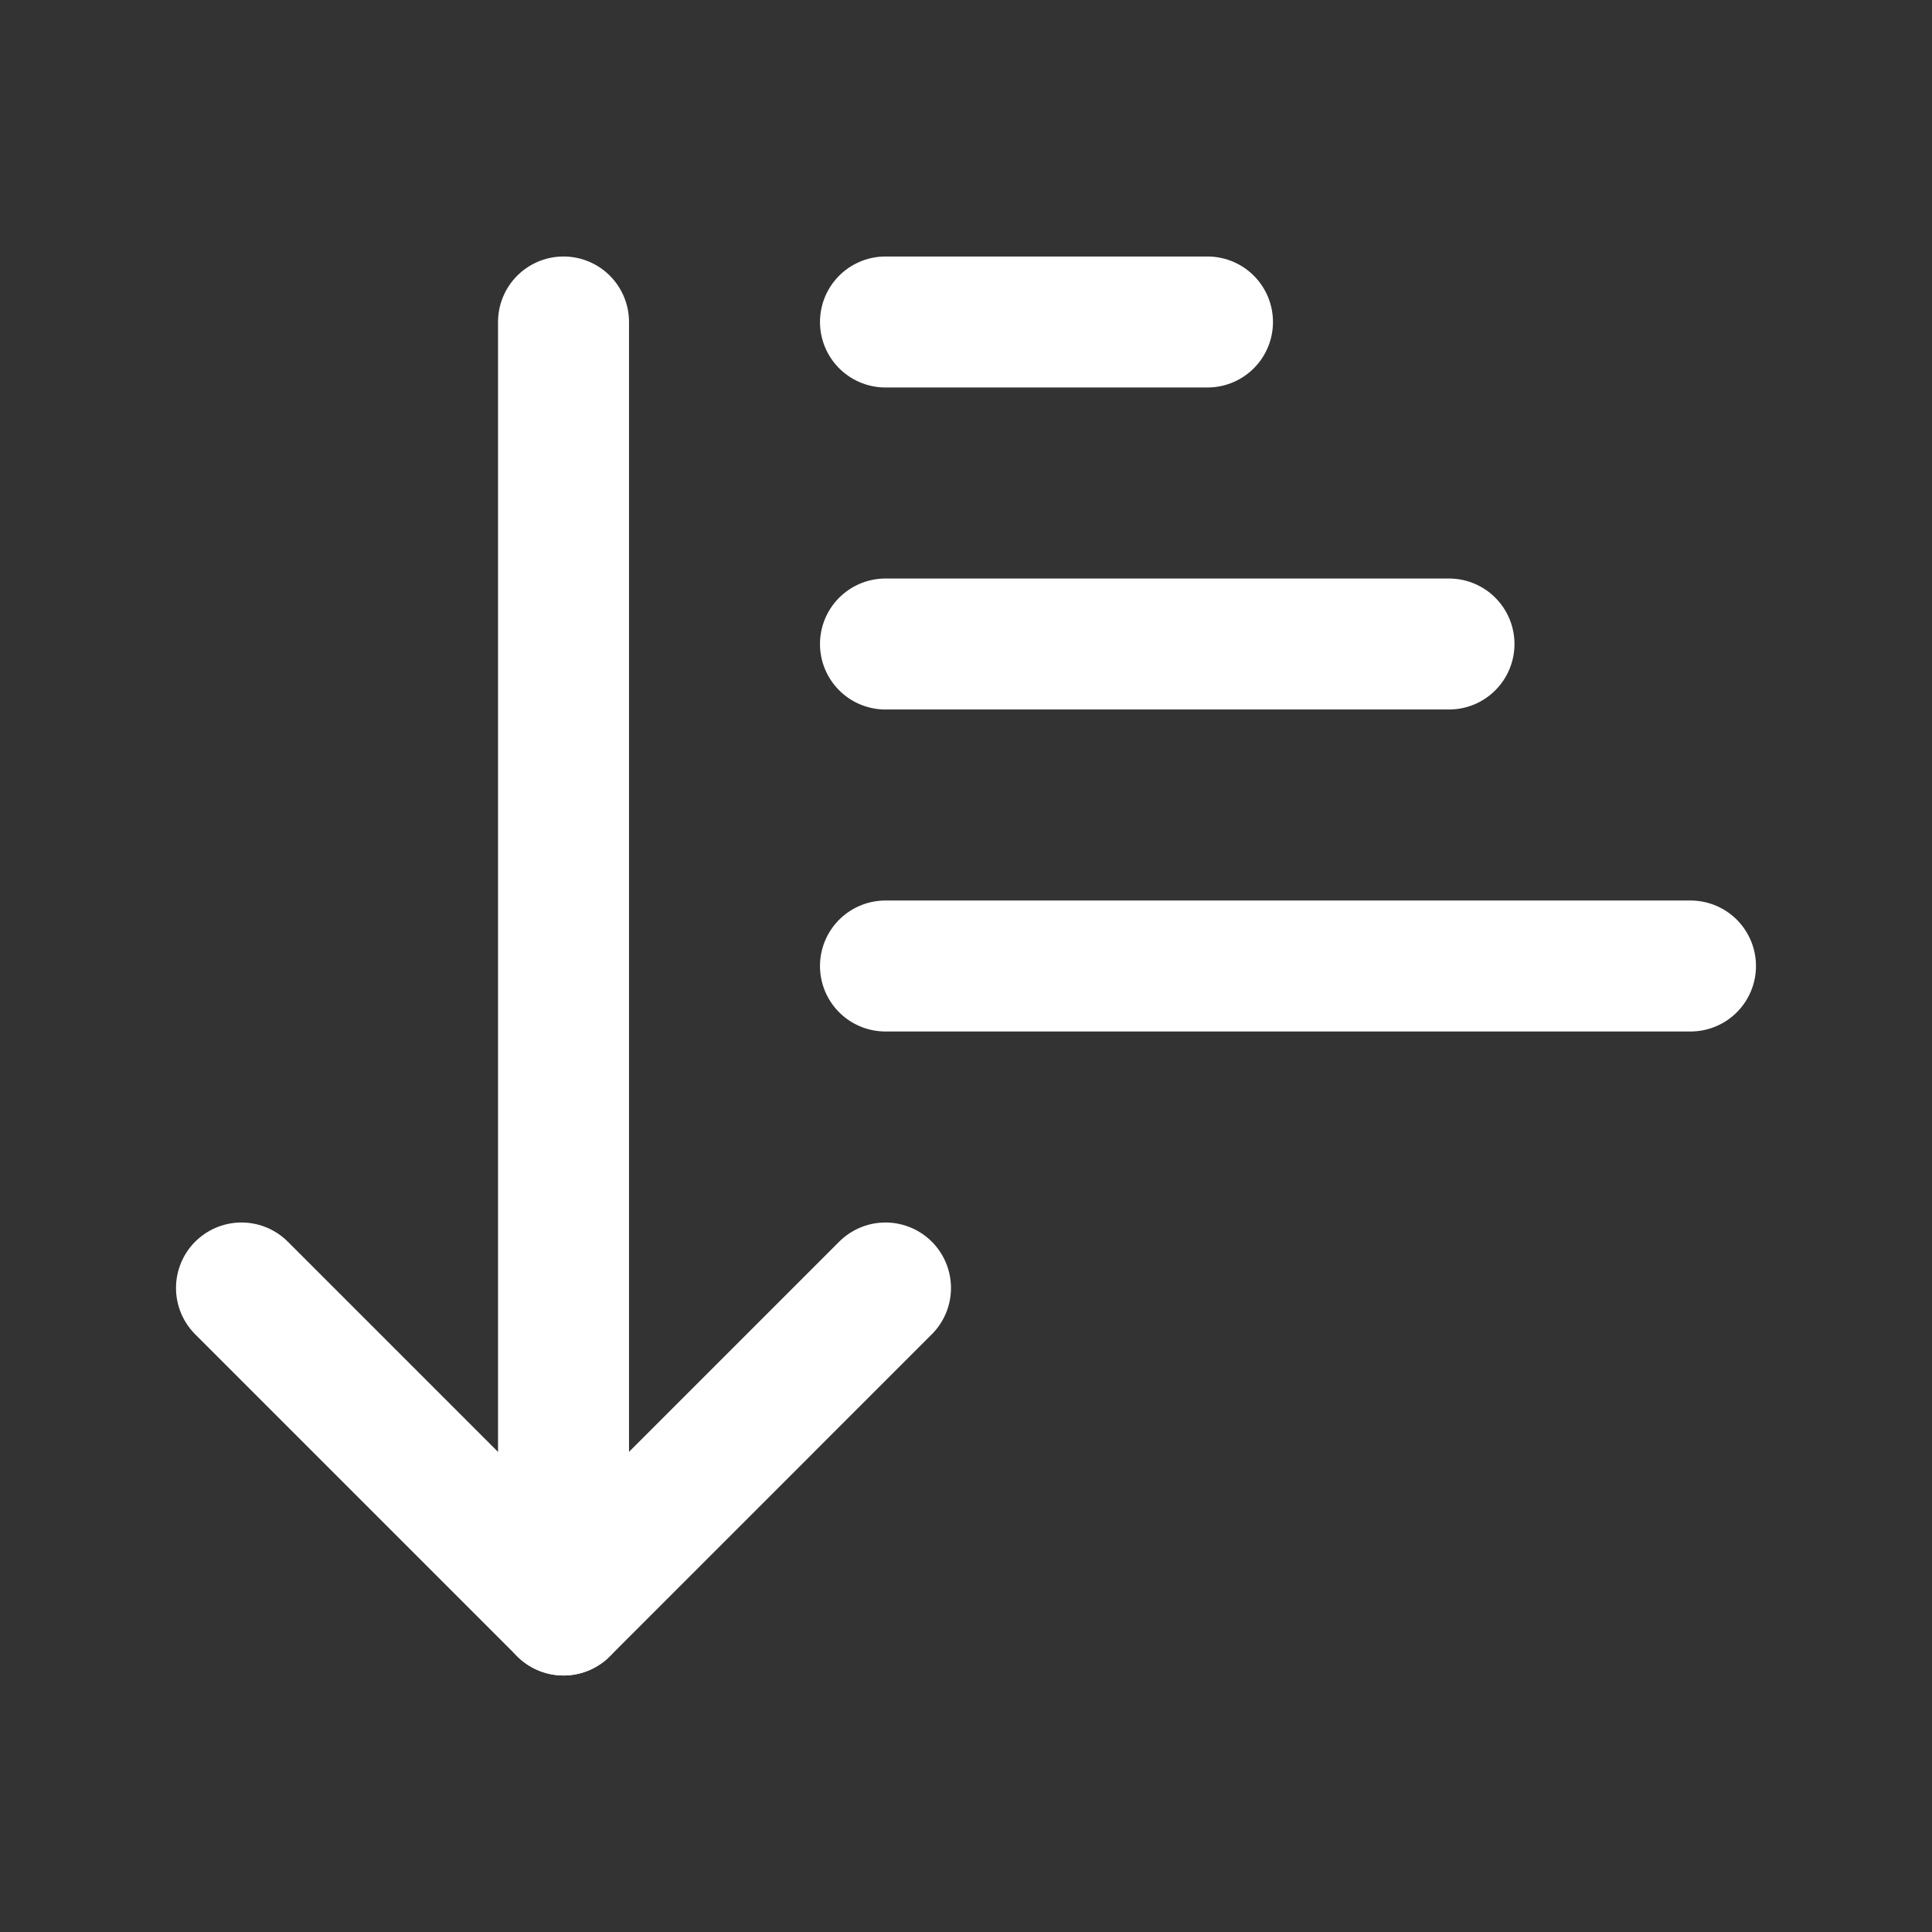
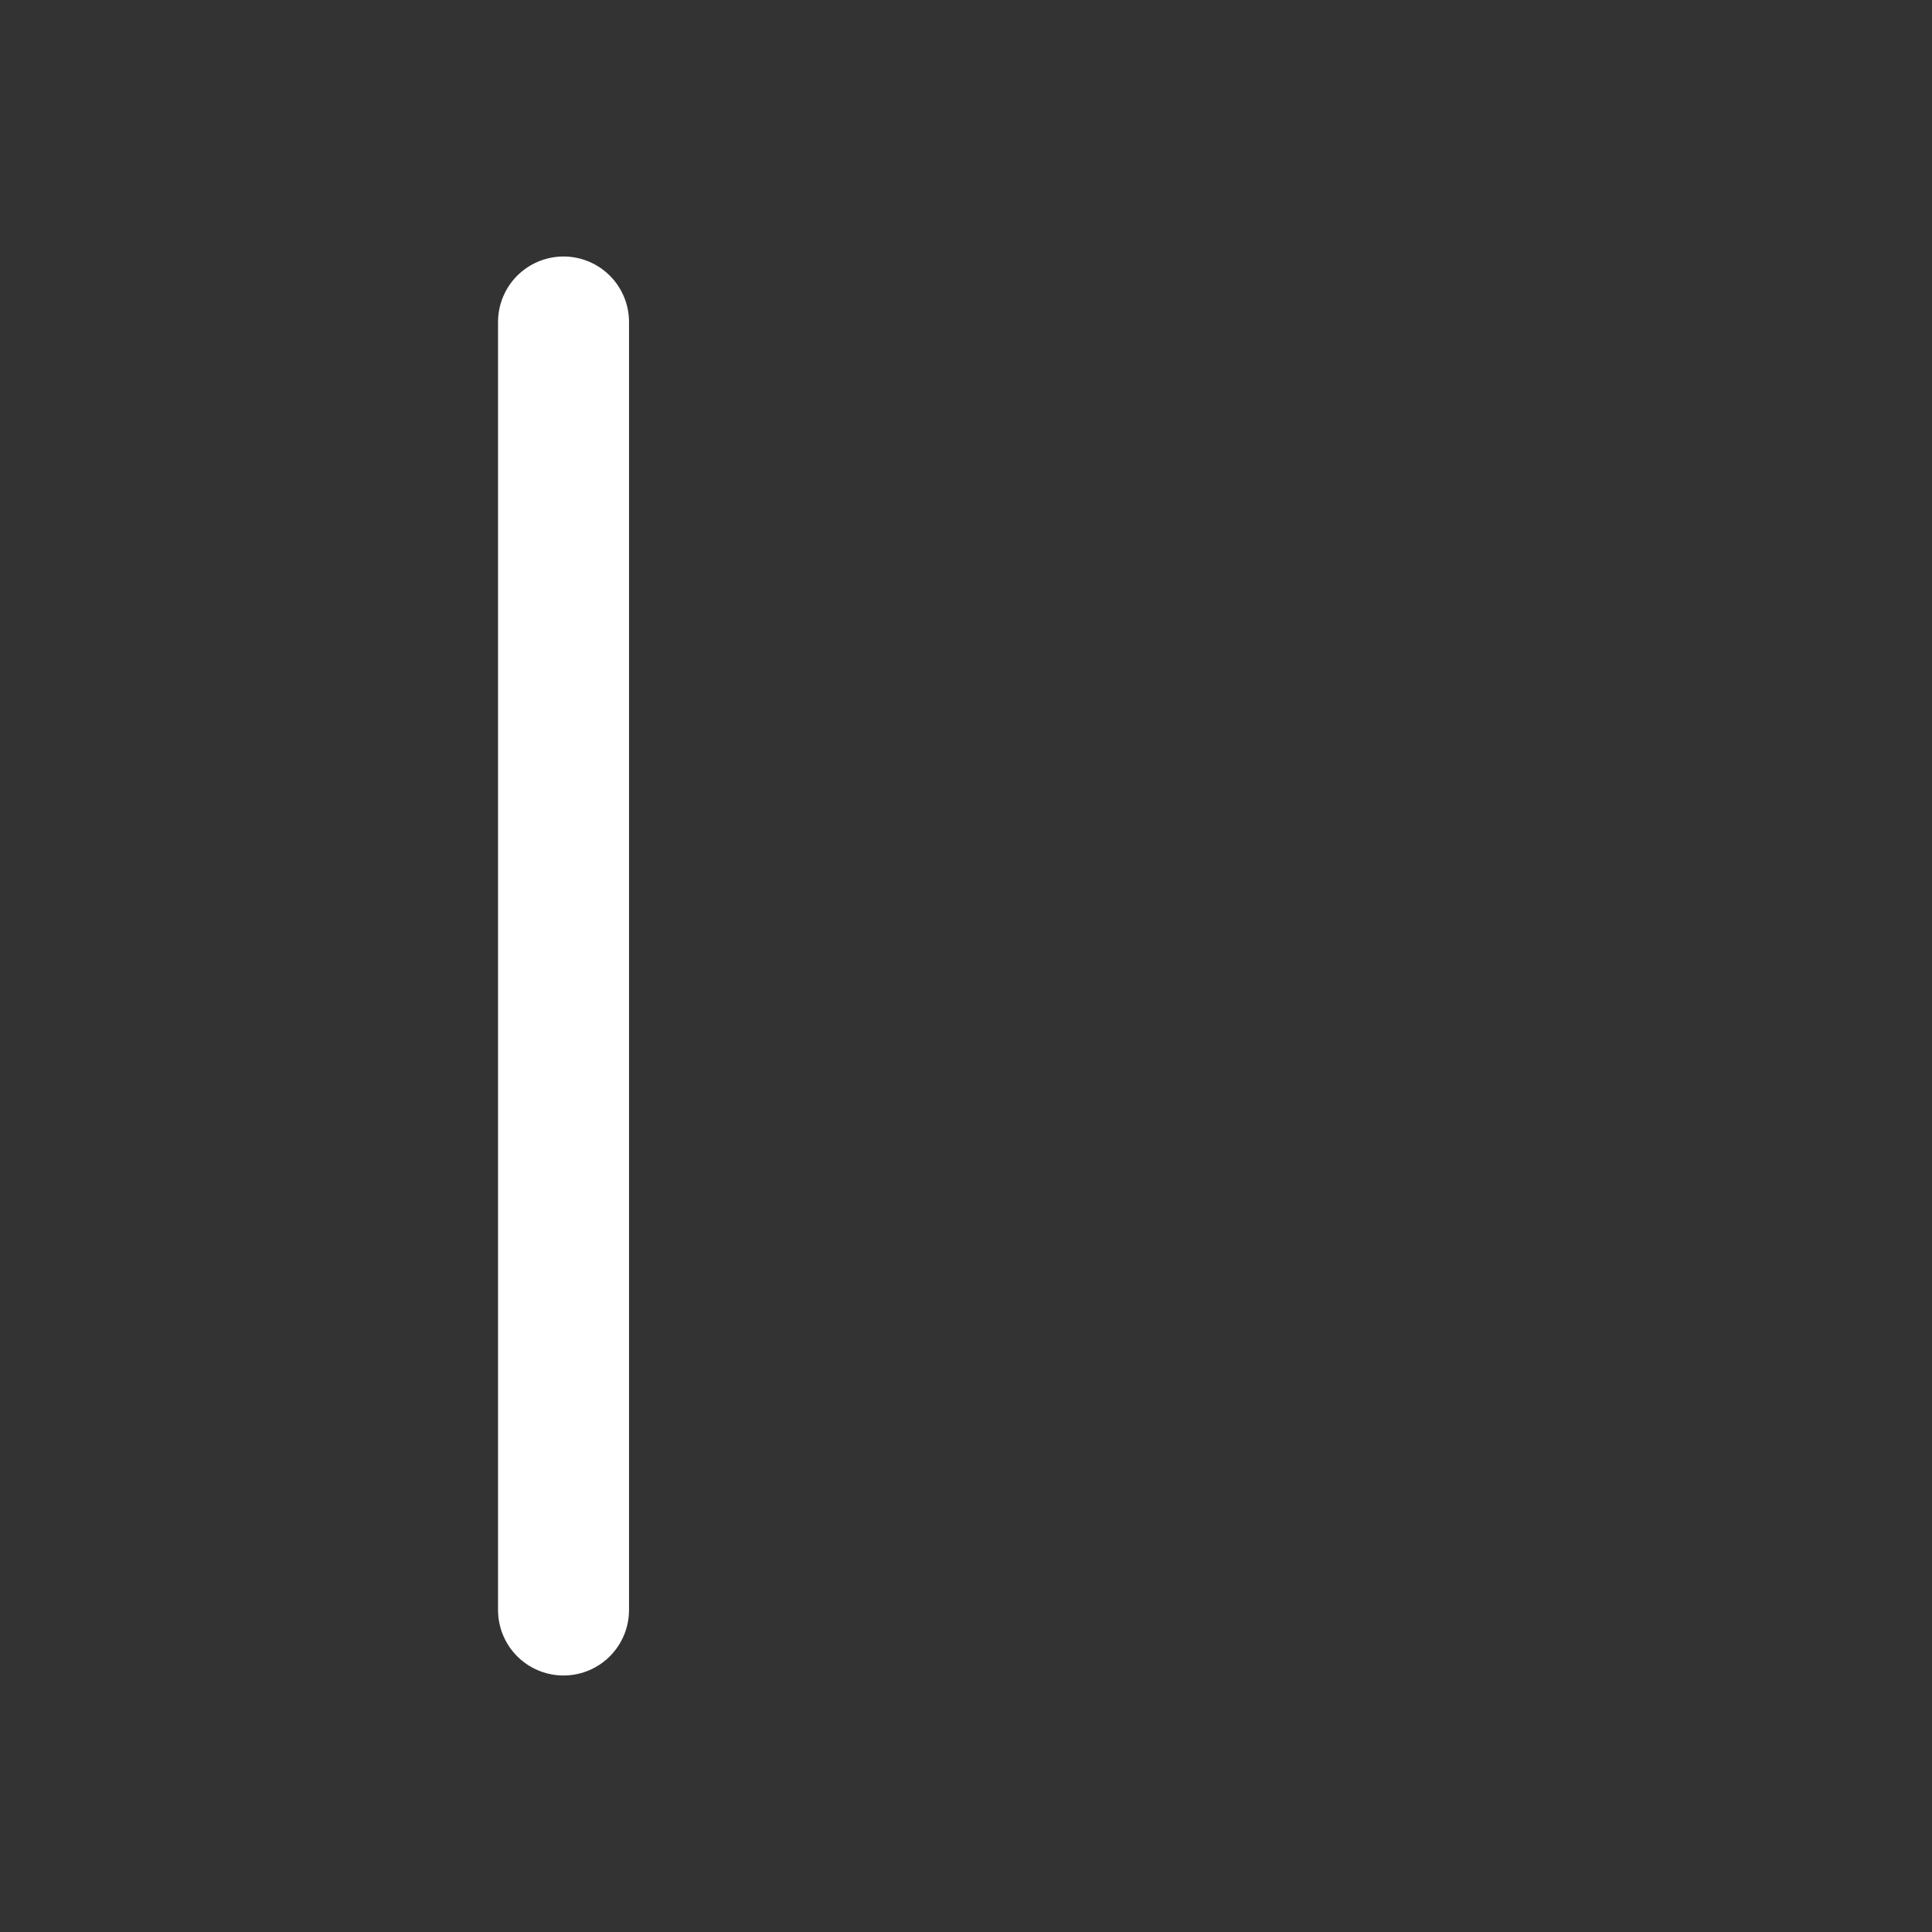
<svg xmlns="http://www.w3.org/2000/svg" width="118" height="118" viewBox="0 0 118 118" fill="none">
  <rect x="0" y="0" width="118" height="118" fill="#333333" stroke="none" />
-   <path d="M14.75 78.666L34.417 98.333L54.083 78.666" stroke="white" stroke-width="8" stroke-linecap="round" stroke-linejoin="round" />
  <path d="M34.418 98.333V19.666" stroke="white" stroke-width="8" stroke-linecap="round" stroke-linejoin="round" />
-   <path d="M54.082 19.666H73.749" stroke="white" stroke-width="8" stroke-linecap="round" stroke-linejoin="round" />
-   <path d="M54.082 39.334H88.499" stroke="white" stroke-width="8" stroke-linecap="round" stroke-linejoin="round" />
-   <path d="M54.082 59H103.249" stroke="white" stroke-width="8" stroke-linecap="round" stroke-linejoin="round" />
</svg>